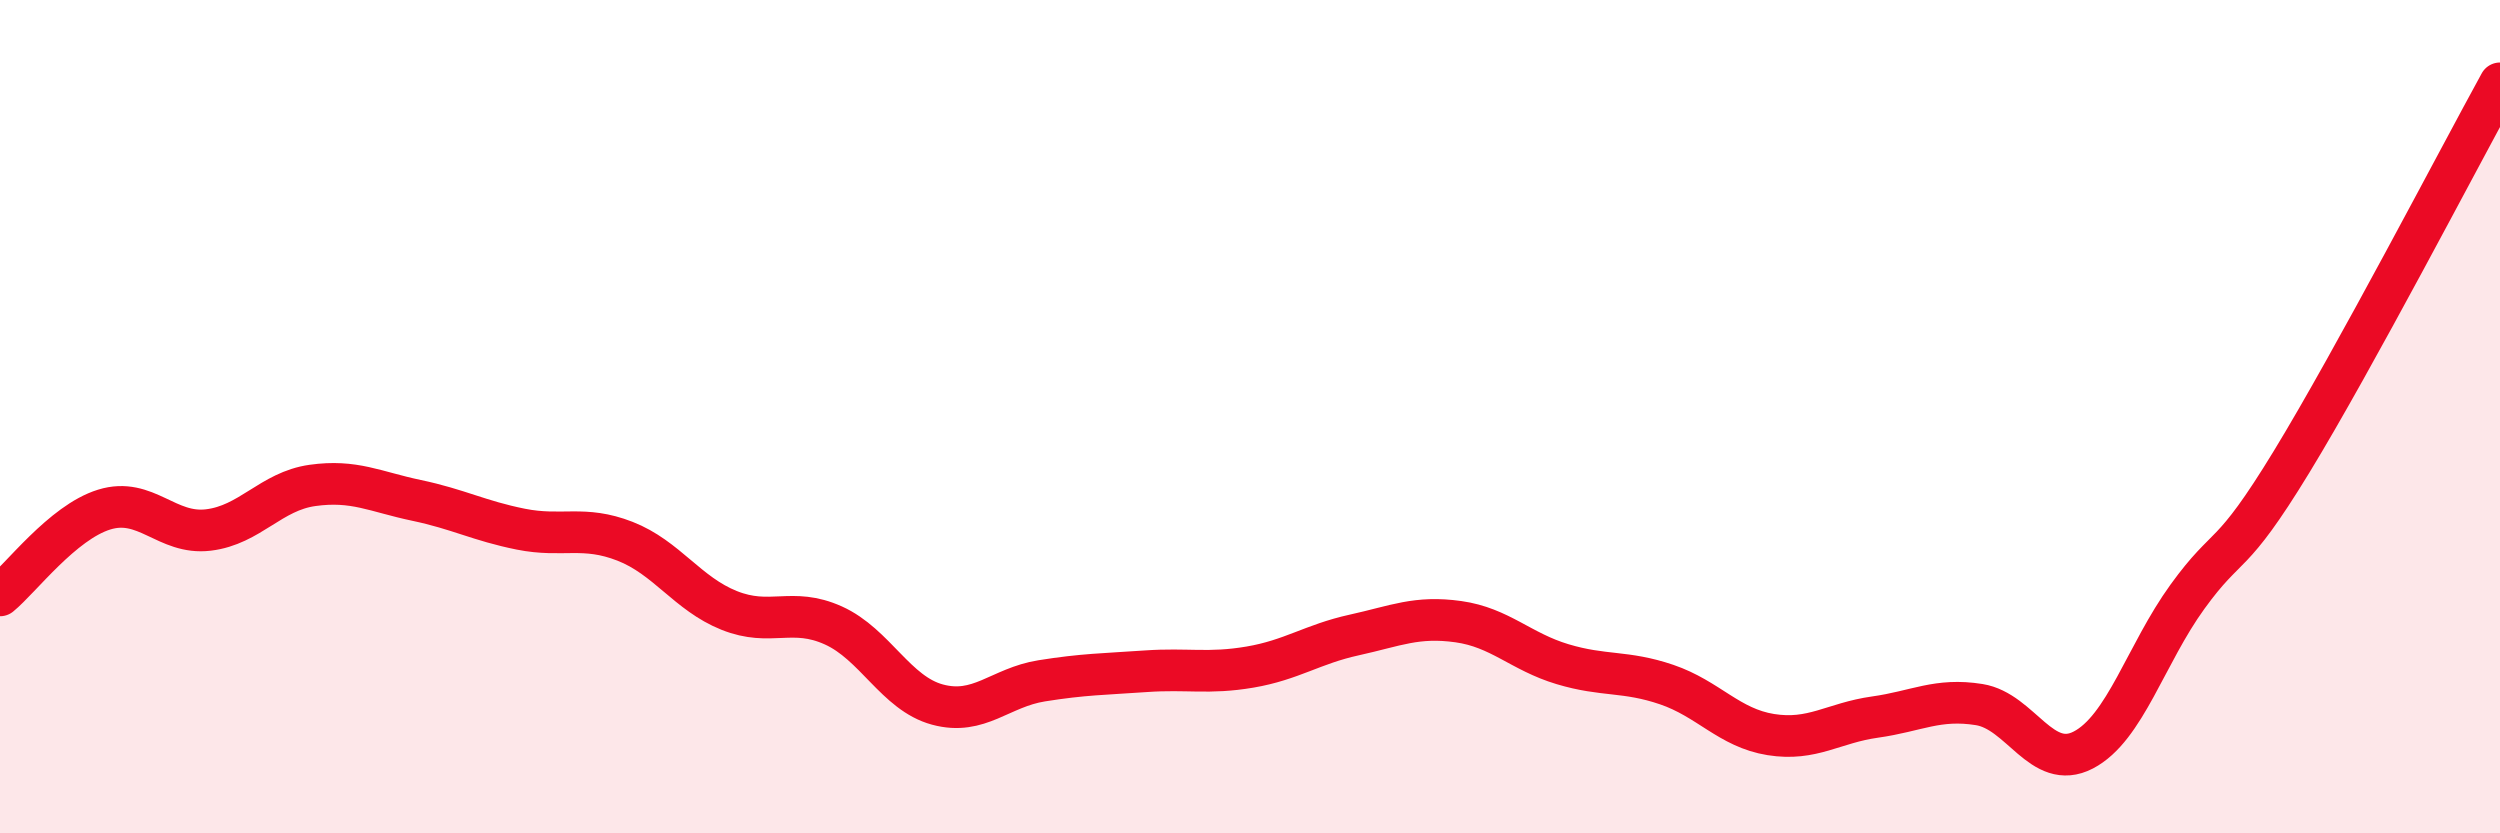
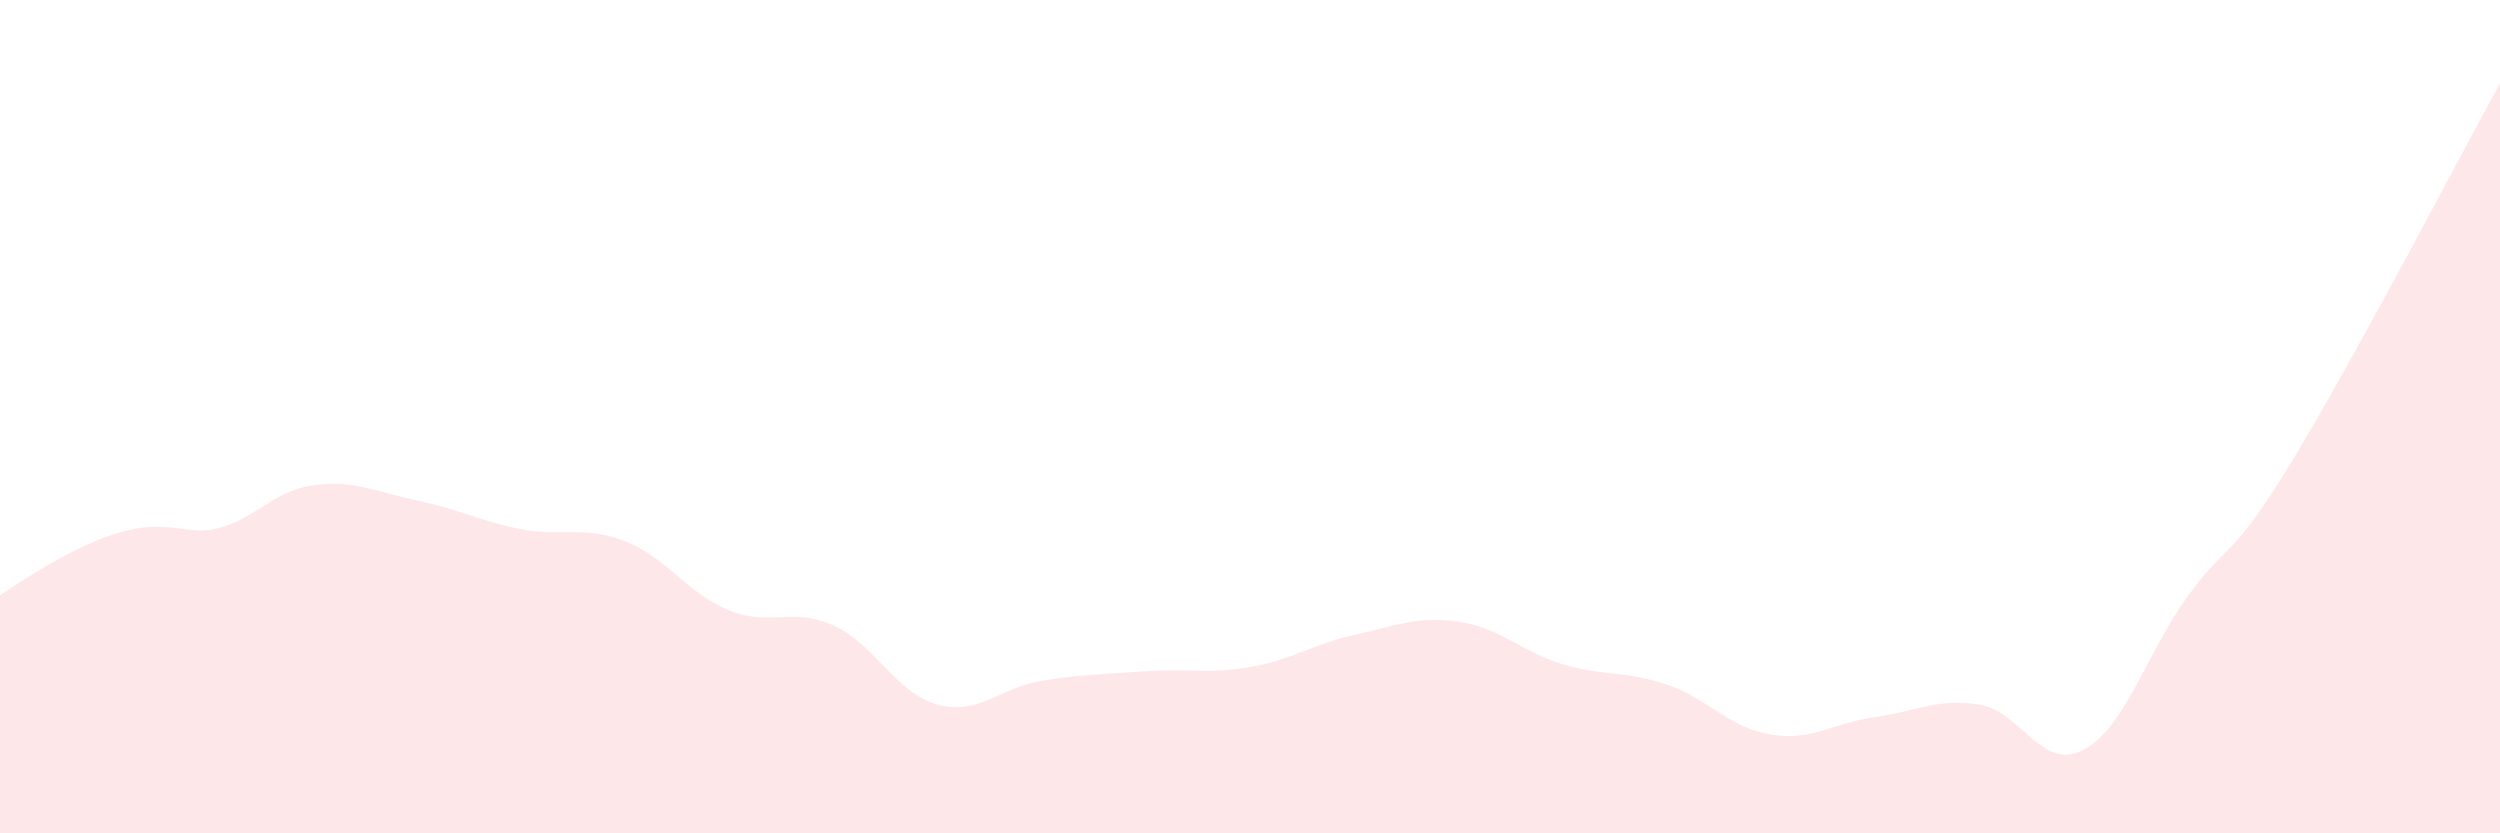
<svg xmlns="http://www.w3.org/2000/svg" width="60" height="20" viewBox="0 0 60 20">
-   <path d="M 0,14.29 C 0.5,13.88 1.5,12.54 2.5,12.23 C 3.5,11.92 4,12.84 5,12.72 C 6,12.6 6.5,11.79 7.5,11.65 C 8.5,11.51 9,11.8 10,12.01 C 11,12.22 11.5,12.5 12.5,12.7 C 13.5,12.9 14,12.6 15,12.99 C 16,13.38 16.5,14.25 17.5,14.65 C 18.5,15.05 19,14.56 20,15.01 C 21,15.46 21.5,16.64 22.5,16.91 C 23.5,17.18 24,16.5 25,16.34 C 26,16.18 26.5,16.18 27.5,16.11 C 28.5,16.04 29,16.18 30,16.01 C 31,15.84 31.5,15.46 32.5,15.24 C 33.5,15.02 34,14.78 35,14.92 C 36,15.06 36.5,15.64 37.5,15.94 C 38.5,16.24 39,16.09 40,16.43 C 41,16.77 41.5,17.47 42.5,17.63 C 43.5,17.79 44,17.35 45,17.21 C 46,17.07 46.5,16.75 47.5,16.91 C 48.5,17.07 49,18.52 50,18 C 51,17.48 51.5,15.7 52.5,14.32 C 53.5,12.94 53.5,13.54 55,11.08 C 56.5,8.62 59,3.82 60,2L60 20L0 20Z" fill="#EB0A25" opacity="0.1" stroke-linecap="round" stroke-linejoin="round" />
-   <path d="M 0,14.29 C 0.5,13.88 1.5,12.54 2.5,12.23 C 3.5,11.92 4,12.84 5,12.72 C 6,12.6 6.5,11.79 7.5,11.65 C 8.5,11.51 9,11.8 10,12.01 C 11,12.22 11.5,12.5 12.5,12.7 C 13.5,12.9 14,12.6 15,12.99 C 16,13.38 16.5,14.25 17.5,14.65 C 18.5,15.05 19,14.56 20,15.01 C 21,15.46 21.5,16.64 22.5,16.91 C 23.5,17.18 24,16.5 25,16.34 C 26,16.18 26.5,16.18 27.5,16.11 C 28.5,16.04 29,16.18 30,16.01 C 31,15.84 31.5,15.46 32.5,15.24 C 33.5,15.02 34,14.78 35,14.92 C 36,15.06 36.5,15.64 37.5,15.94 C 38.5,16.24 39,16.09 40,16.43 C 41,16.77 41.5,17.47 42.5,17.63 C 43.5,17.79 44,17.35 45,17.21 C 46,17.07 46.5,16.75 47.5,16.91 C 48.5,17.07 49,18.52 50,18 C 51,17.48 51.5,15.7 52.5,14.32 C 53.5,12.94 53.5,13.54 55,11.08 C 56.5,8.62 59,3.82 60,2" stroke="#EB0A25" stroke-width="1" fill="none" stroke-linecap="round" stroke-linejoin="round" />
+   <path d="M 0,14.29 C 3.5,11.92 4,12.84 5,12.72 C 6,12.6 6.5,11.79 7.5,11.65 C 8.5,11.51 9,11.8 10,12.01 C 11,12.22 11.5,12.5 12.5,12.7 C 13.5,12.9 14,12.6 15,12.99 C 16,13.38 16.5,14.25 17.5,14.65 C 18.5,15.05 19,14.56 20,15.01 C 21,15.46 21.5,16.64 22.5,16.91 C 23.5,17.18 24,16.5 25,16.34 C 26,16.18 26.5,16.18 27.5,16.11 C 28.5,16.04 29,16.18 30,16.01 C 31,15.84 31.5,15.46 32.5,15.24 C 33.5,15.02 34,14.78 35,14.92 C 36,15.06 36.5,15.64 37.5,15.94 C 38.5,16.24 39,16.09 40,16.43 C 41,16.77 41.5,17.47 42.5,17.63 C 43.5,17.79 44,17.35 45,17.21 C 46,17.07 46.5,16.75 47.5,16.91 C 48.5,17.07 49,18.52 50,18 C 51,17.48 51.5,15.7 52.5,14.32 C 53.5,12.94 53.5,13.54 55,11.08 C 56.5,8.62 59,3.82 60,2L60 20L0 20Z" fill="#EB0A25" opacity="0.1" stroke-linecap="round" stroke-linejoin="round" />
</svg>